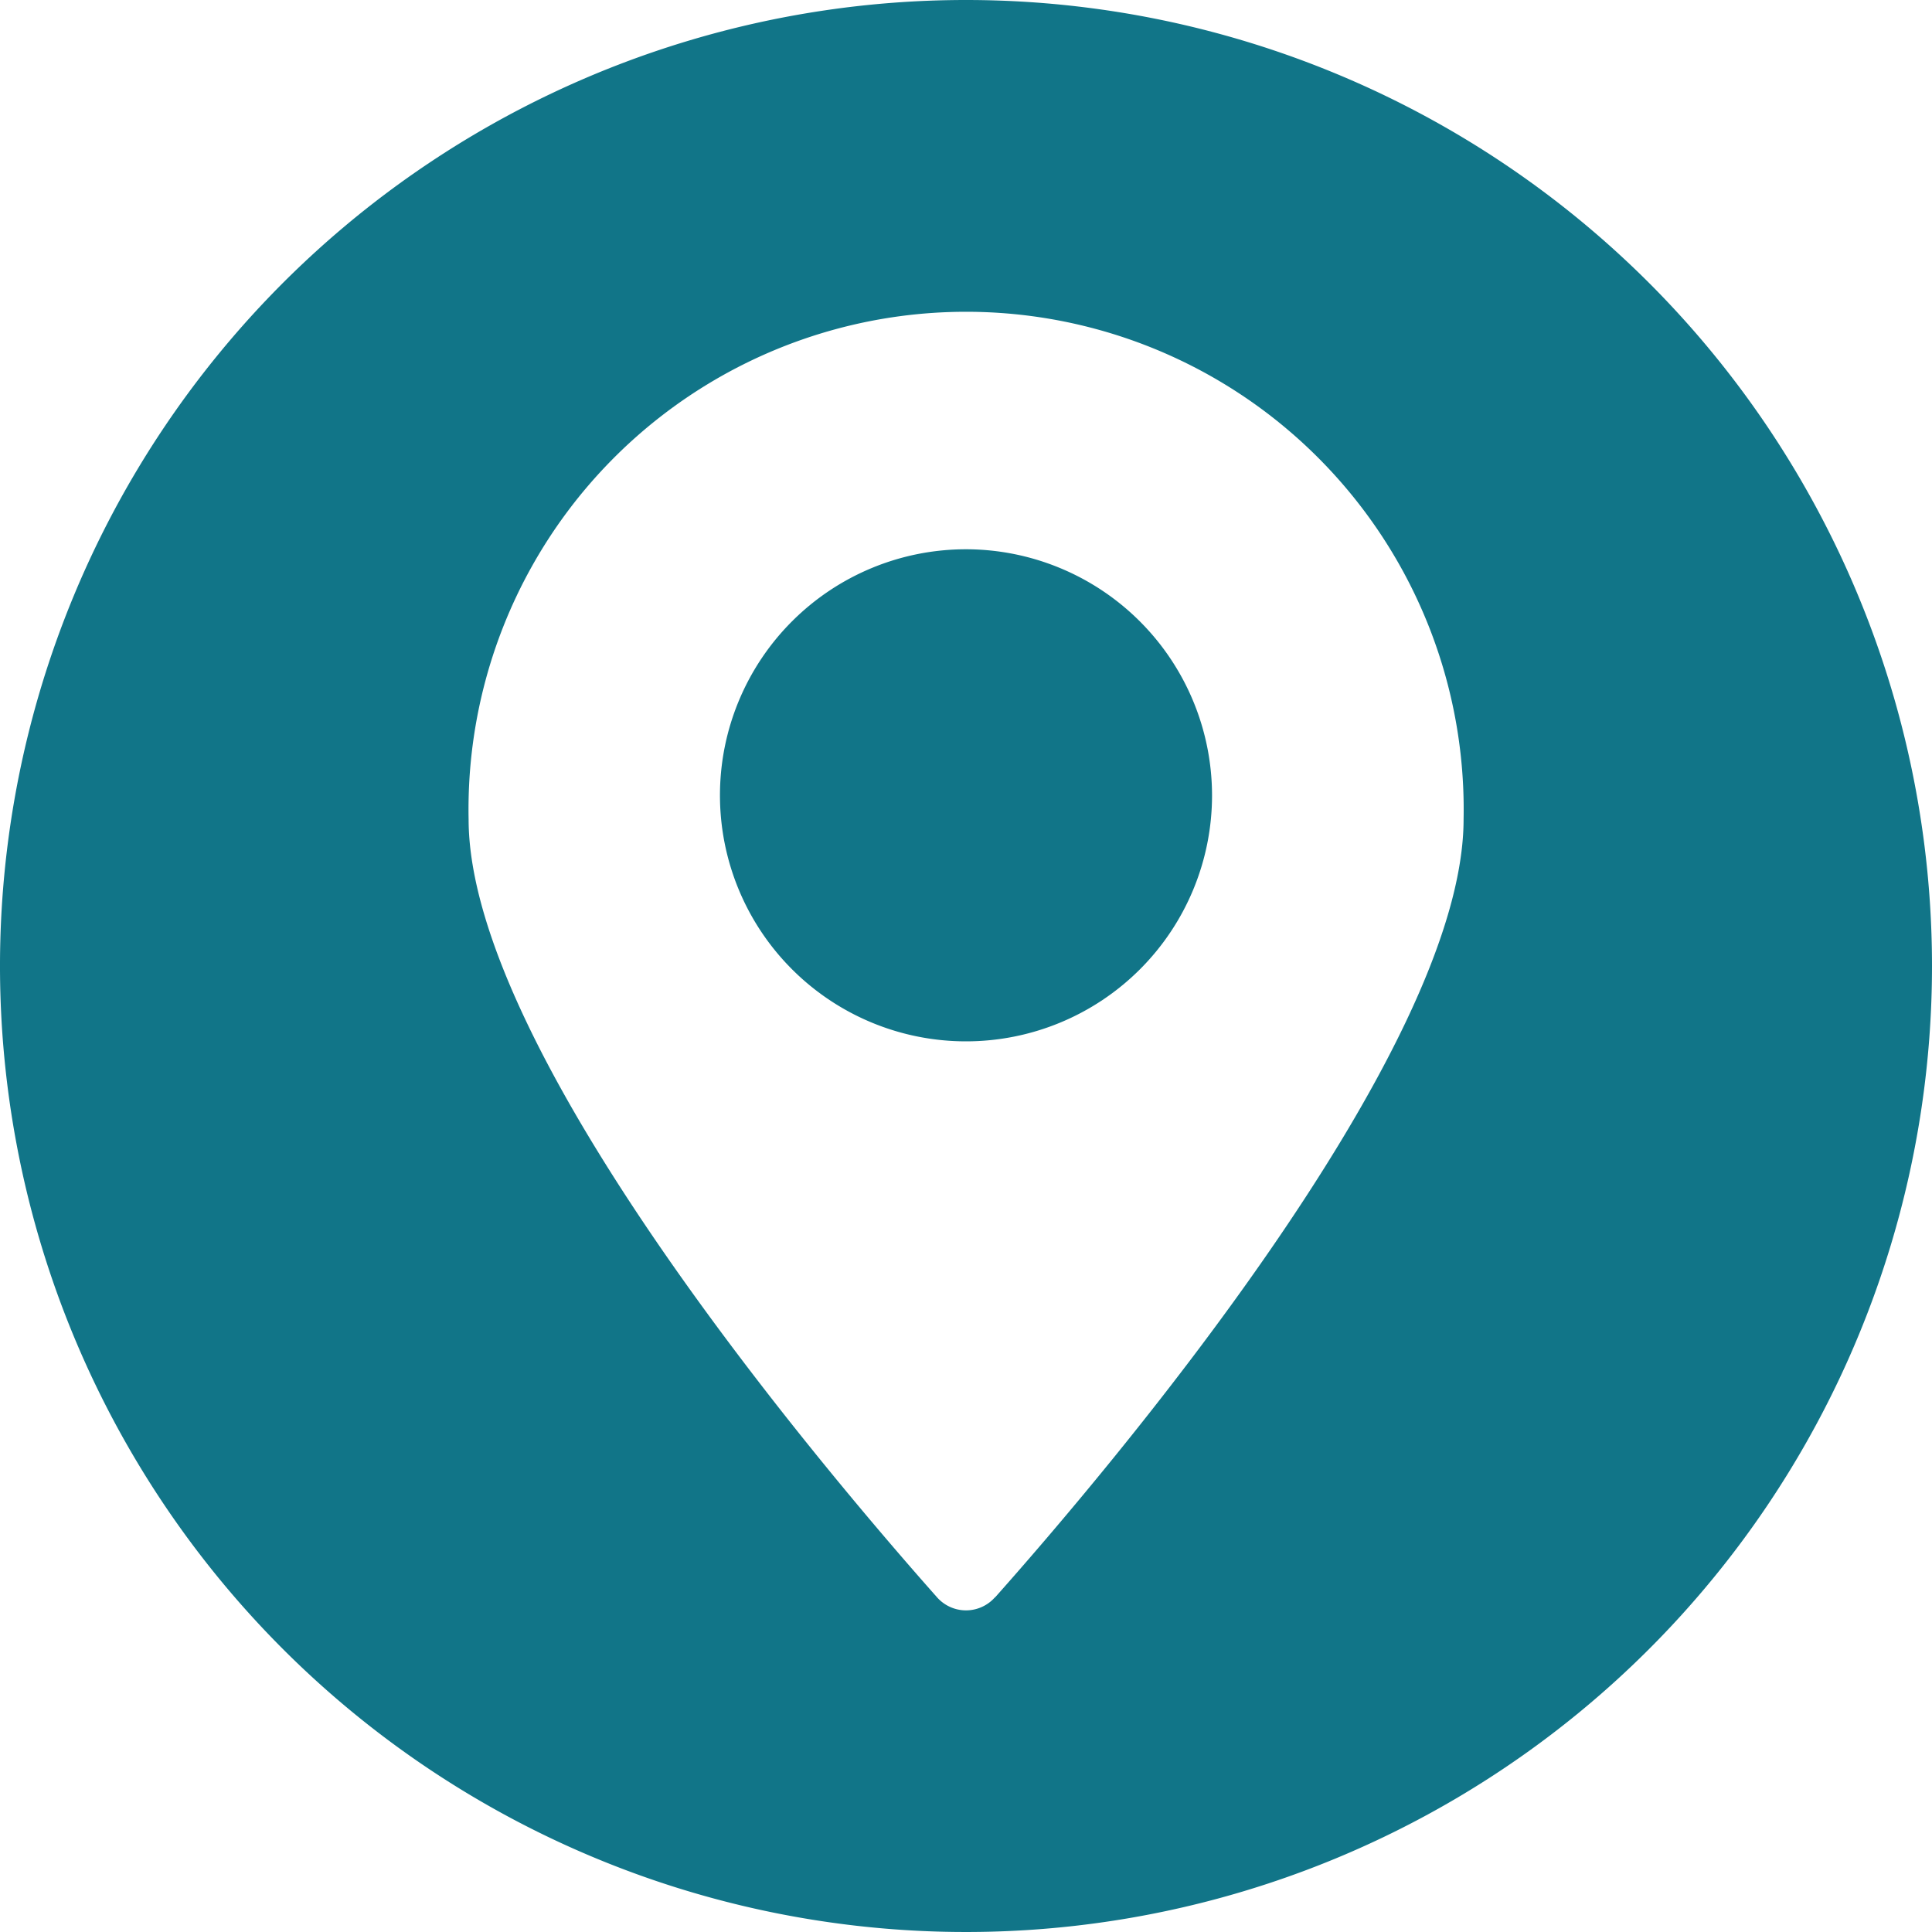
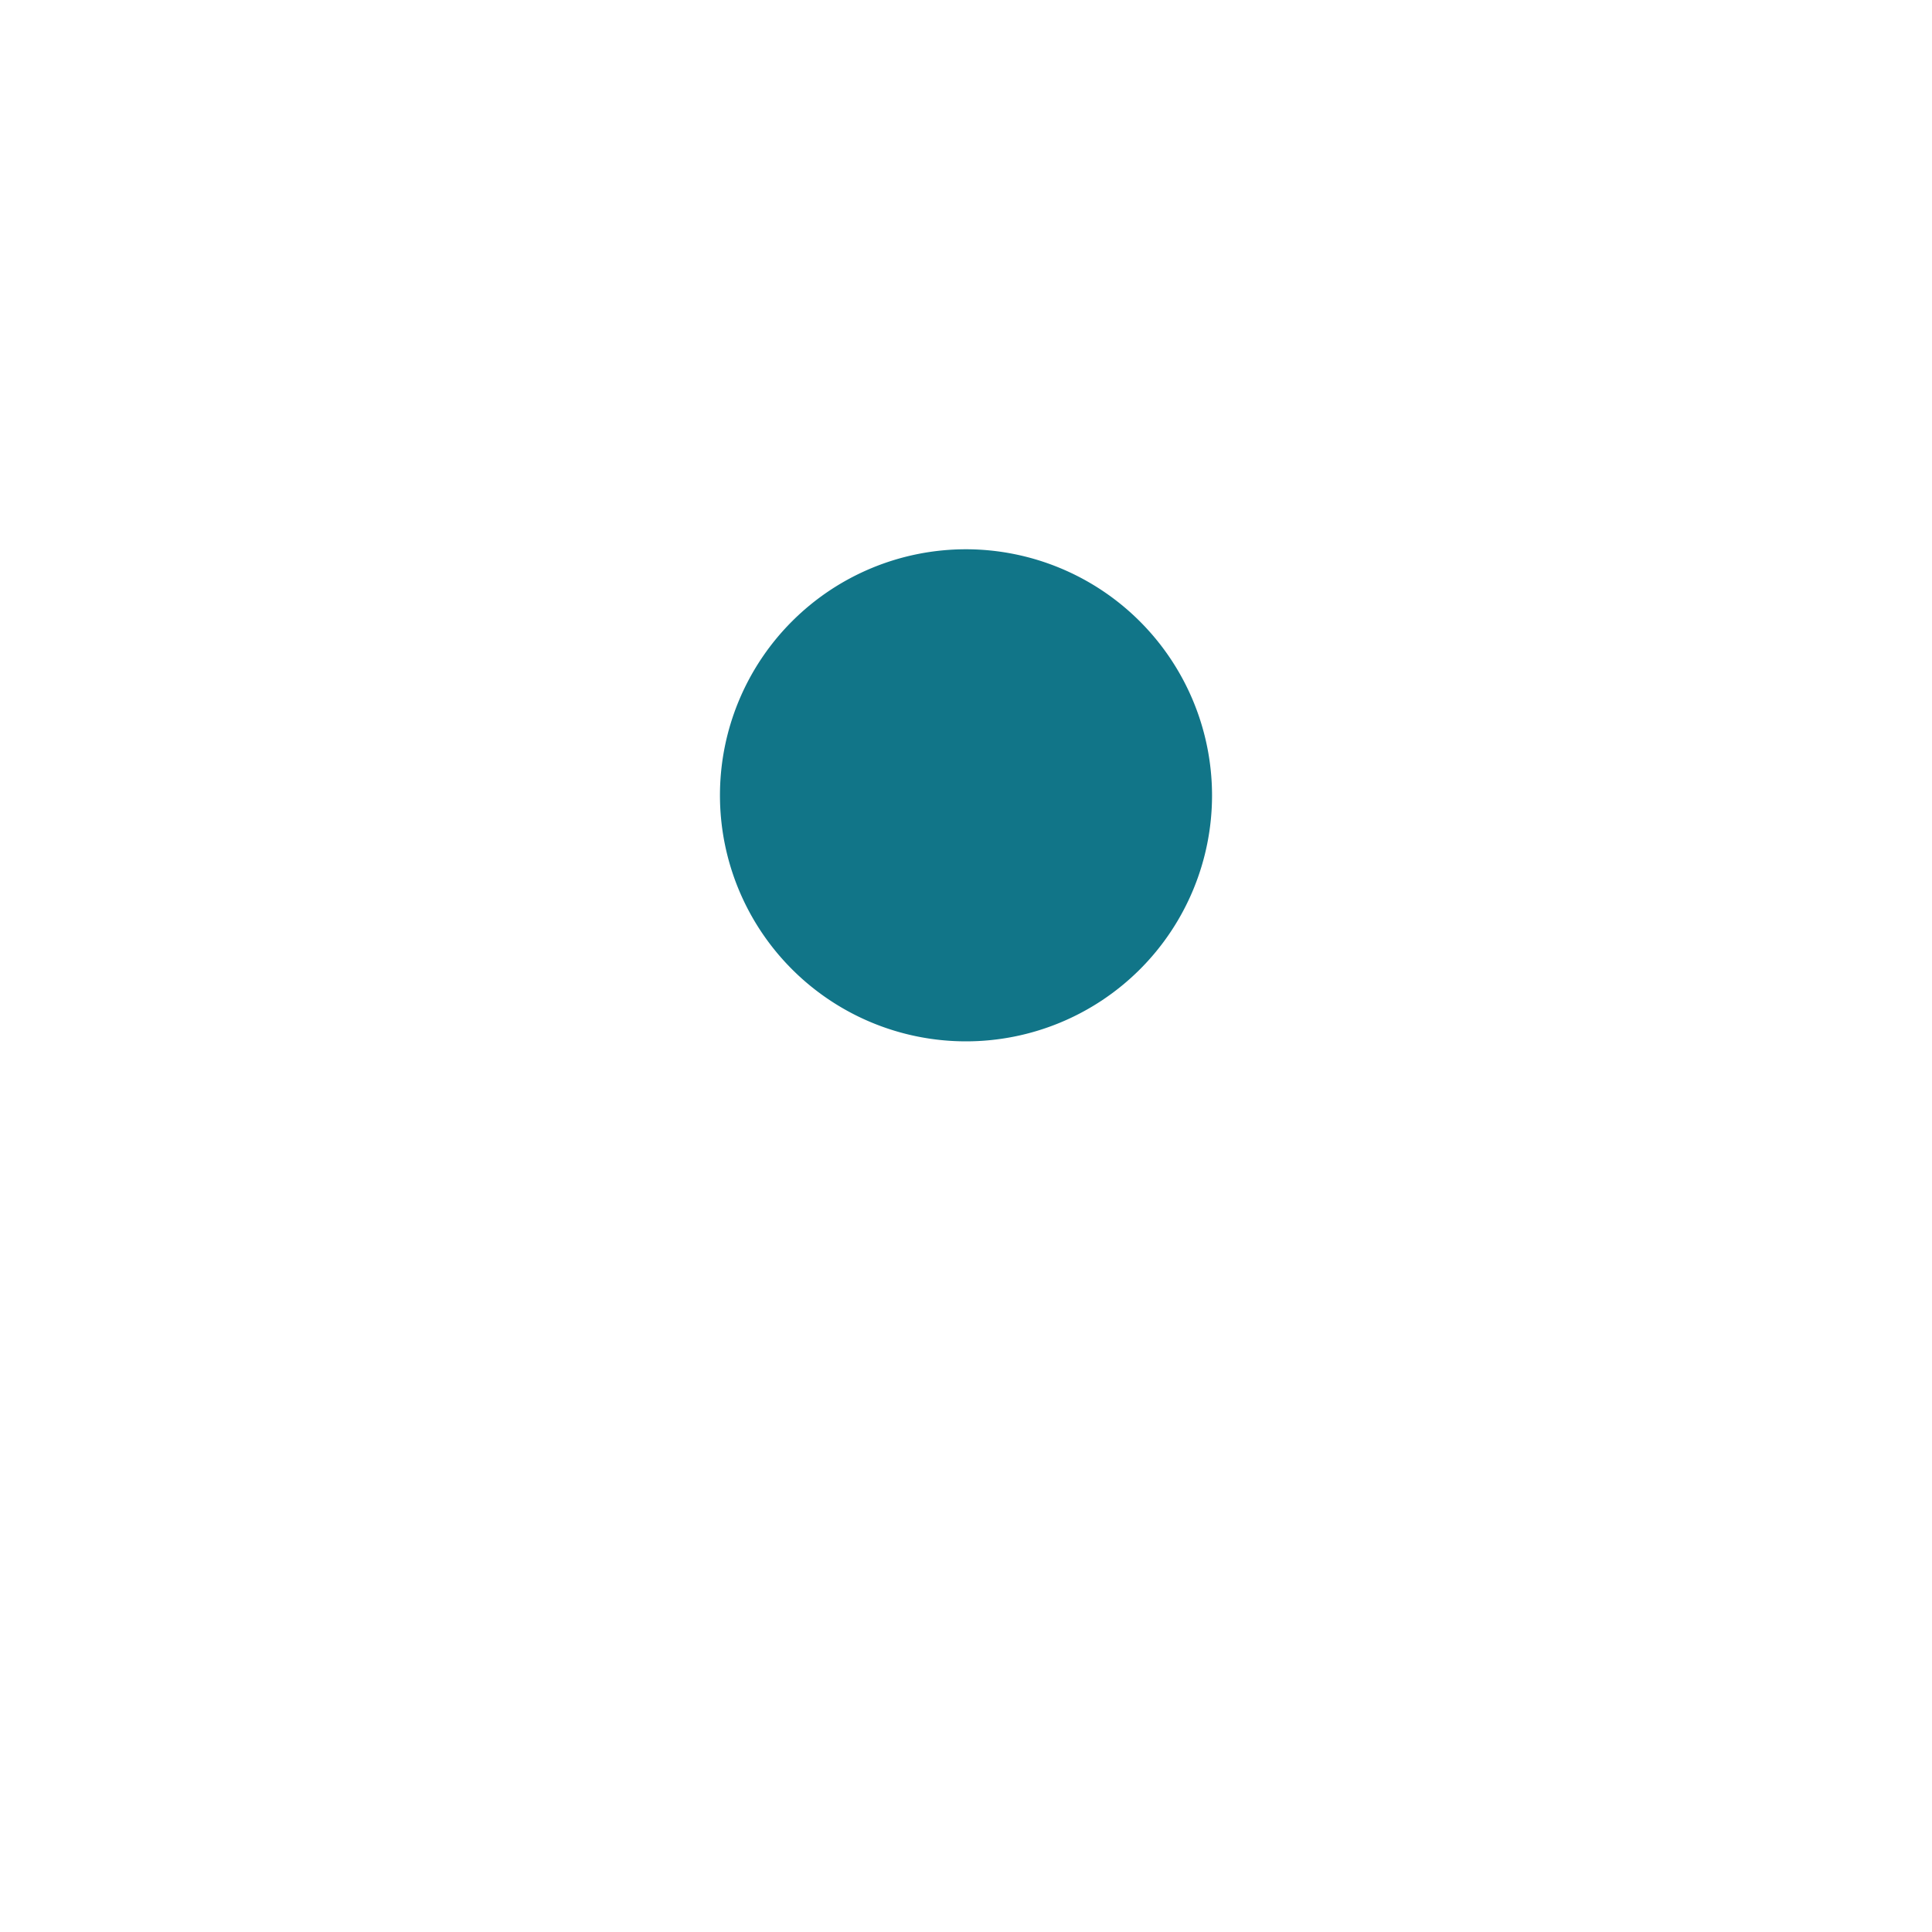
<svg xmlns="http://www.w3.org/2000/svg" width="20" height="20" viewBox="0 0 20 20">
  <defs>
    <clipPath id="a">
      <rect width="20" height="20" fill="#117588" />
    </clipPath>
  </defs>
  <g transform="translate(0 0)">
    <g transform="translate(0 0)" clip-path="url(#a)">
      <path d="M15.732,10.059a2.547,2.547,0,1,0,2.547,2.547,2.55,2.55,0,0,0-2.547-2.547" transform="translate(-5.732 -4.373)" fill="#117588" />
-       <path d="M10,0A10,10,0,1,0,20,10,10,10,0,0,0,10,0m.3,16.535a.4.4,0,0,1-.6,0c-1.1-1.241-4.849-5.629-4.849-8.055a5.151,5.151,0,1,1,10.3,0c0,2.426-3.745,6.814-4.849,8.055" transform="translate(0 0)" fill="#117588" />
    </g>
  </g>
</svg>